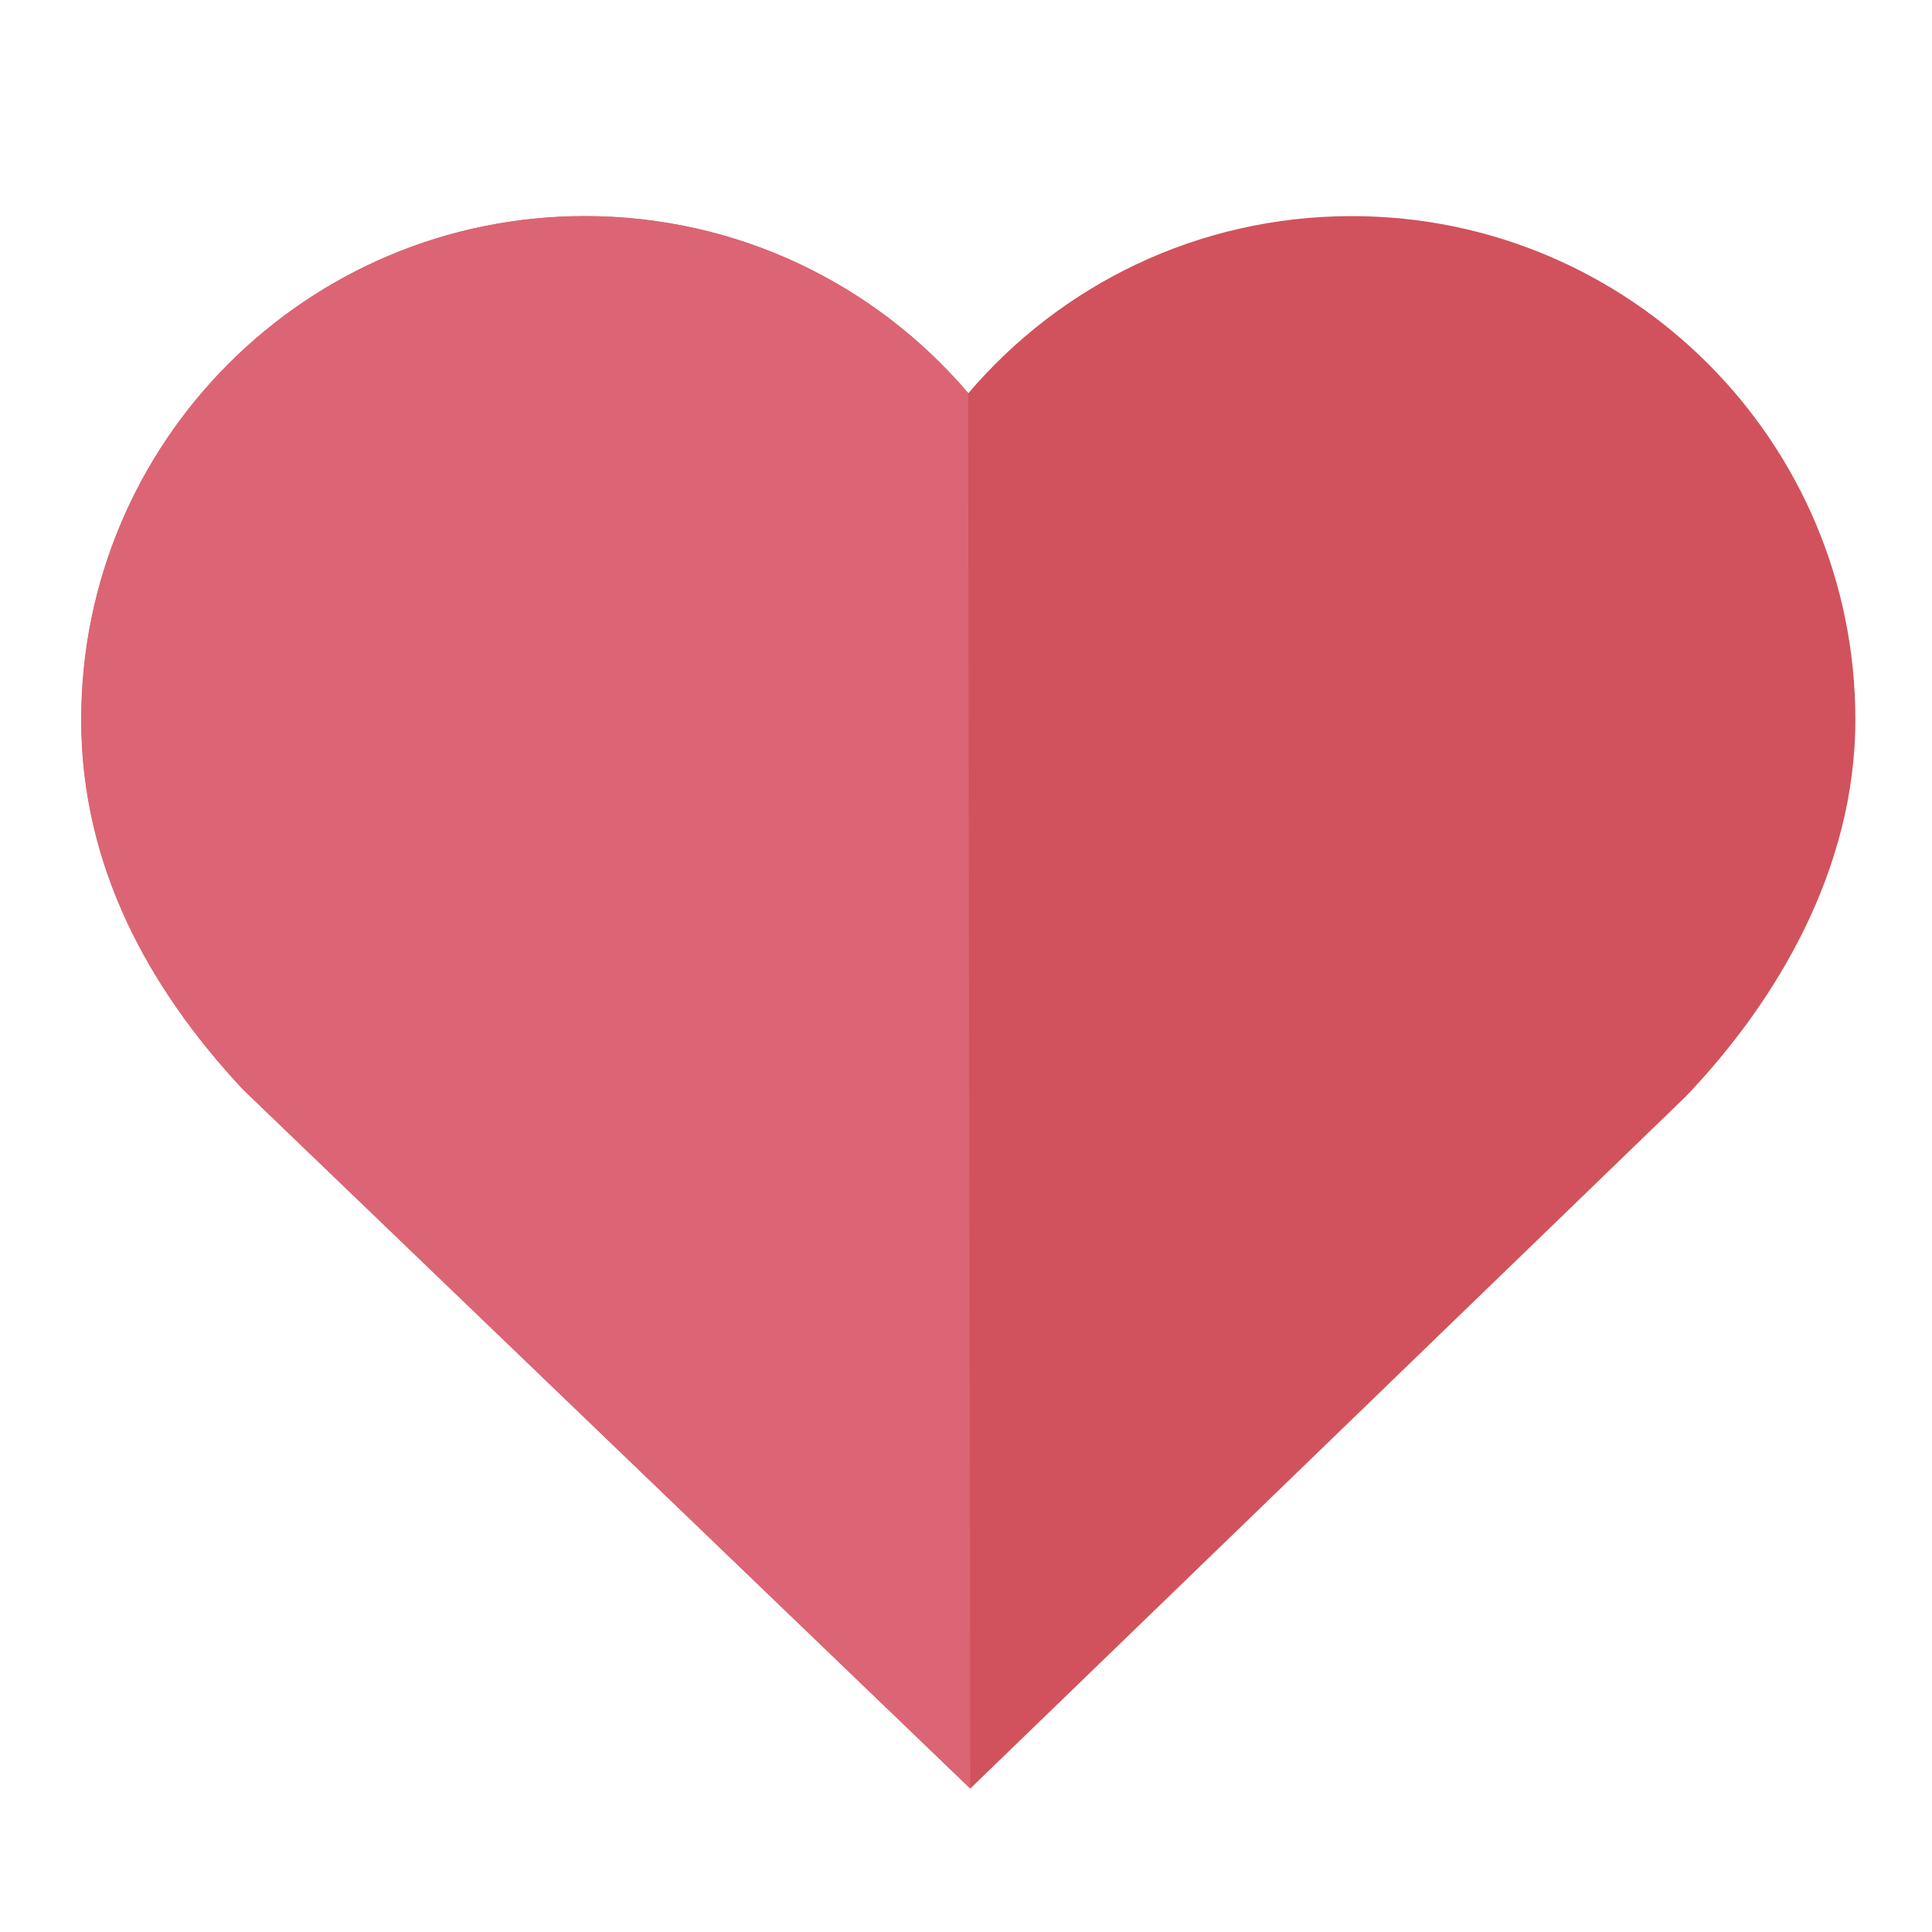
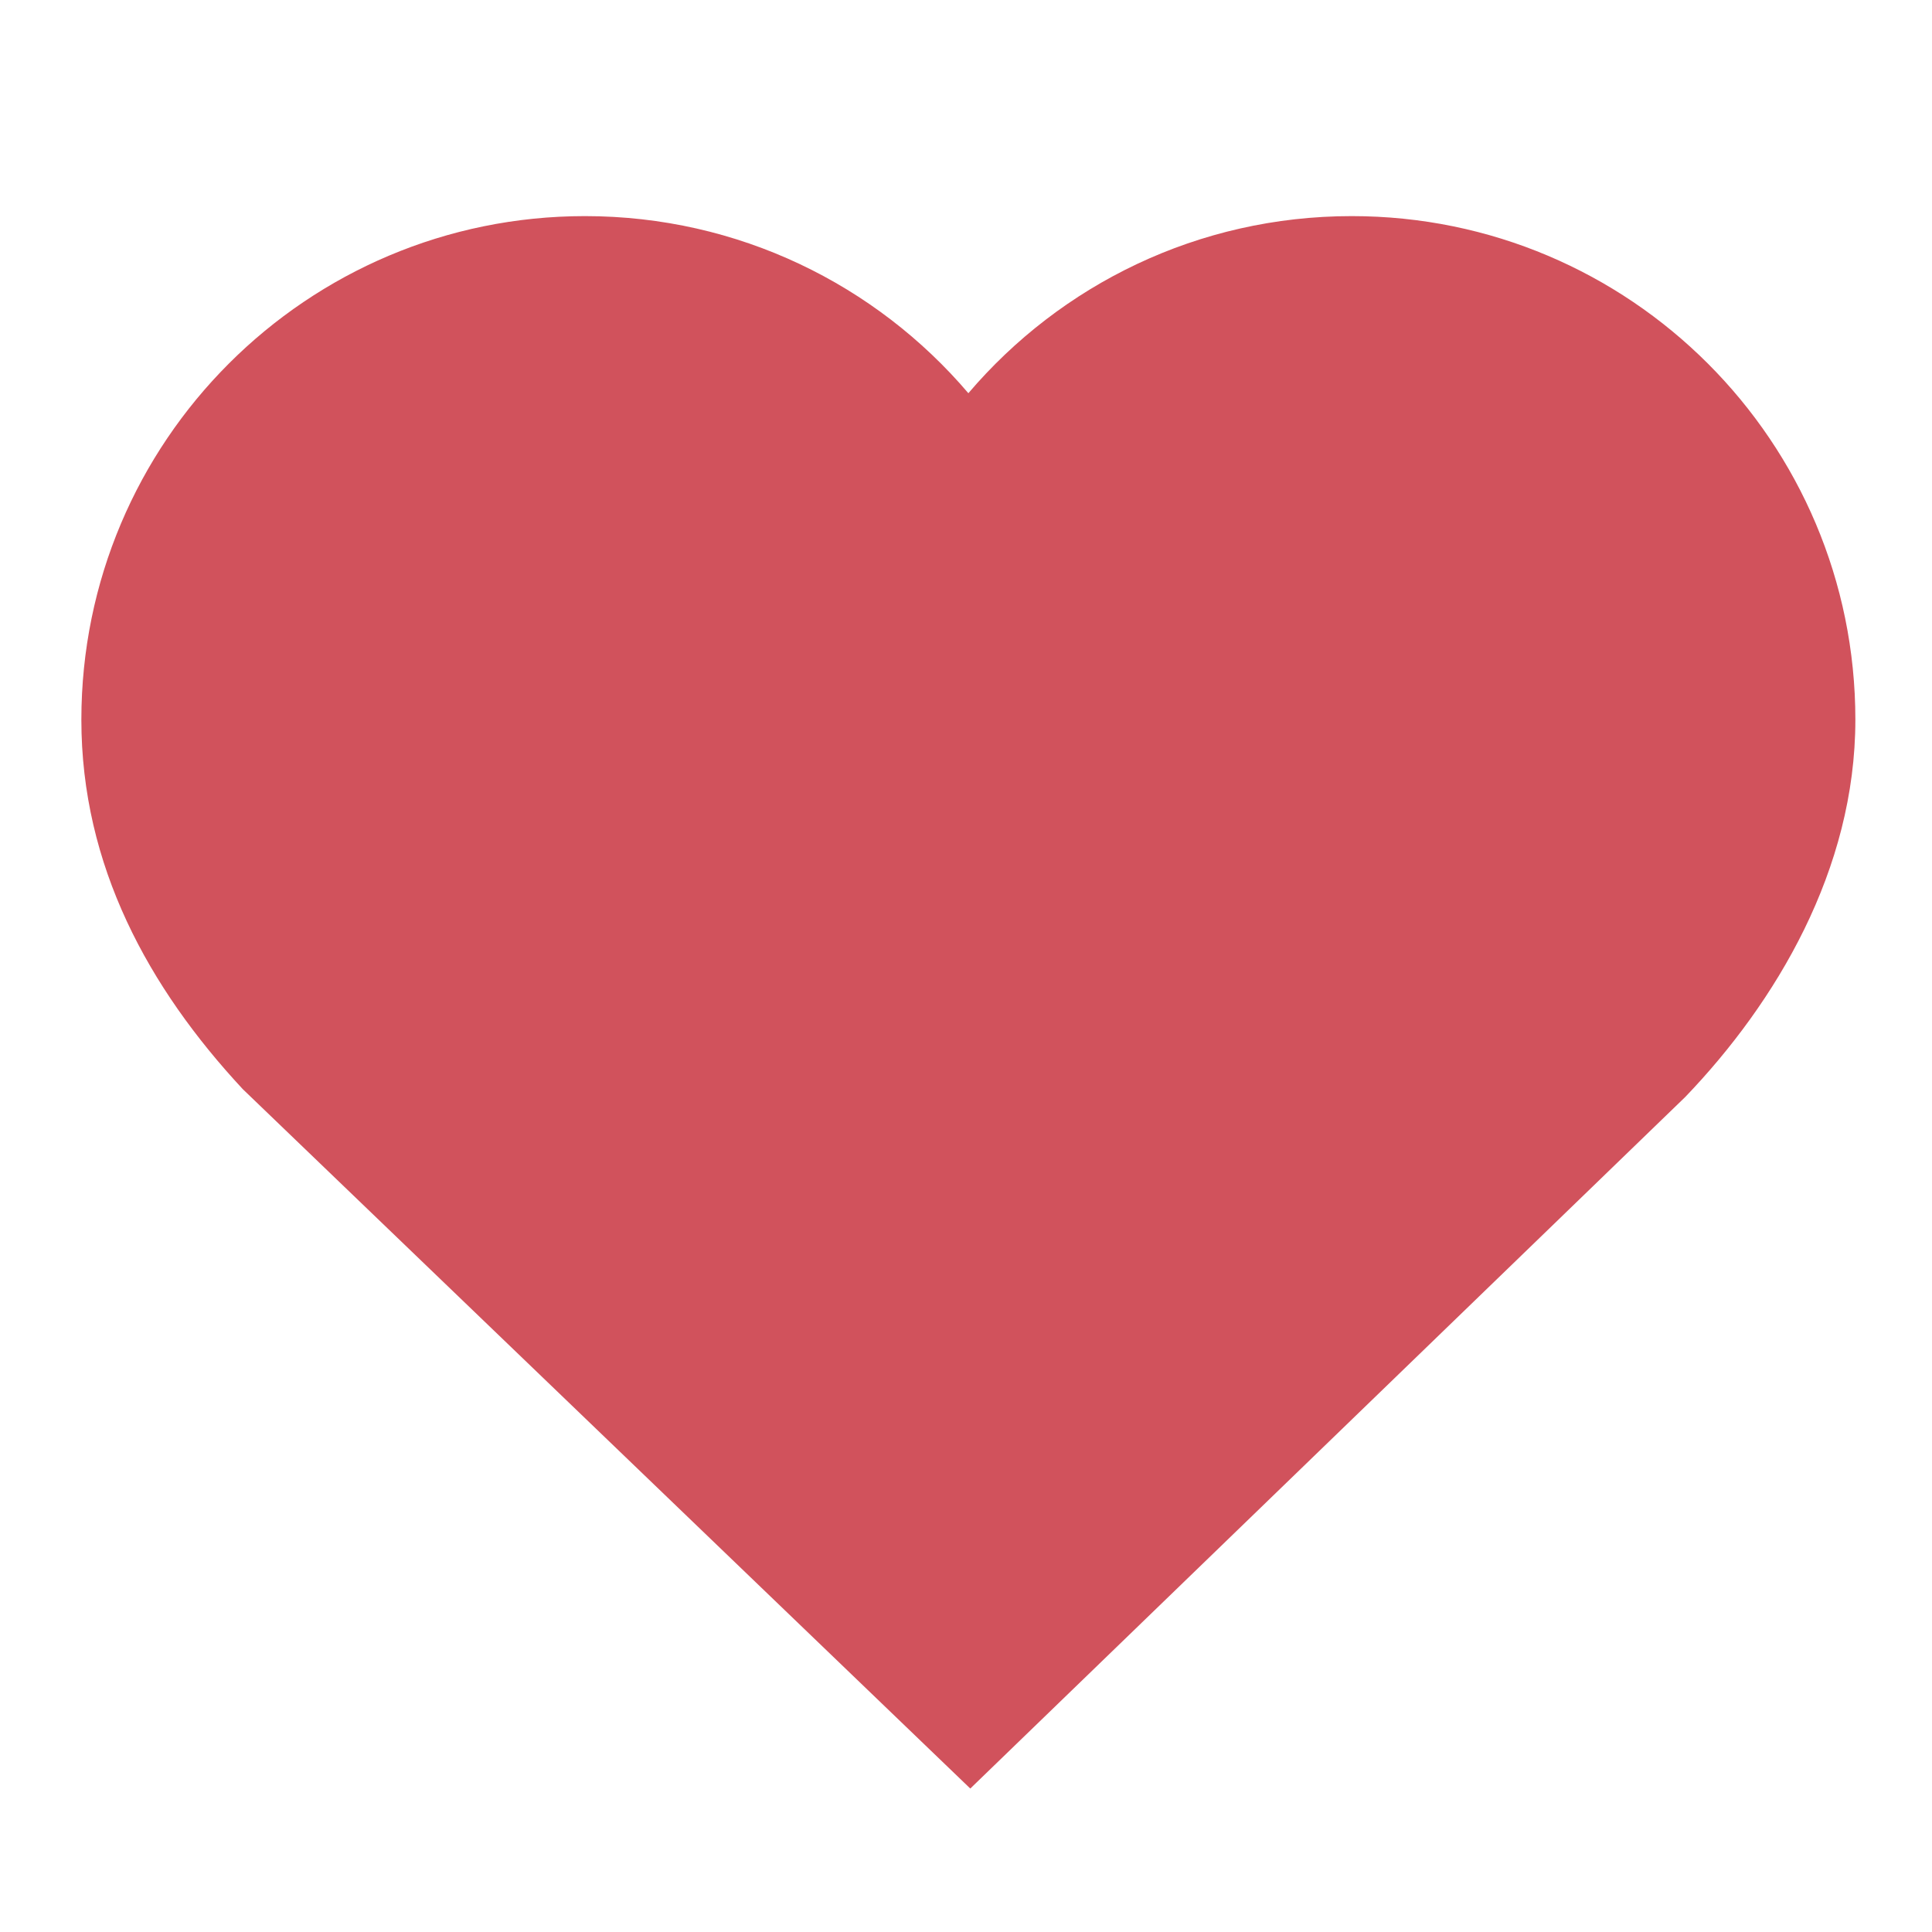
<svg xmlns="http://www.w3.org/2000/svg" width="800" height="800" class="icon" viewBox="0 0 1024 1024">
  <path fill="#d1525c" d="M983.384 381.465c0-147.456-119.467-266.923-266.923-266.923-81.465 0-154.283 36.409-203.207 93.866-48.924-57.458-121.856-93.866-203.207-93.866-147.456 0-266.923 119.467-266.923 266.923 0 77.369 35.613 142.109 85.56 195.811l385.591 370.688 378.994-366.592c48.014-50.062 90.112-120.377 90.112-199.907Z" />
-   <path fill="#db6574" d="M514.275 947.964 128.569 577.276c-50.062-53.702-85.561-118.441-85.561-195.811 0-147.456 119.467-266.923 266.923-266.923 81.465 0 154.283 36.409 203.207 93.866z" />
</svg>